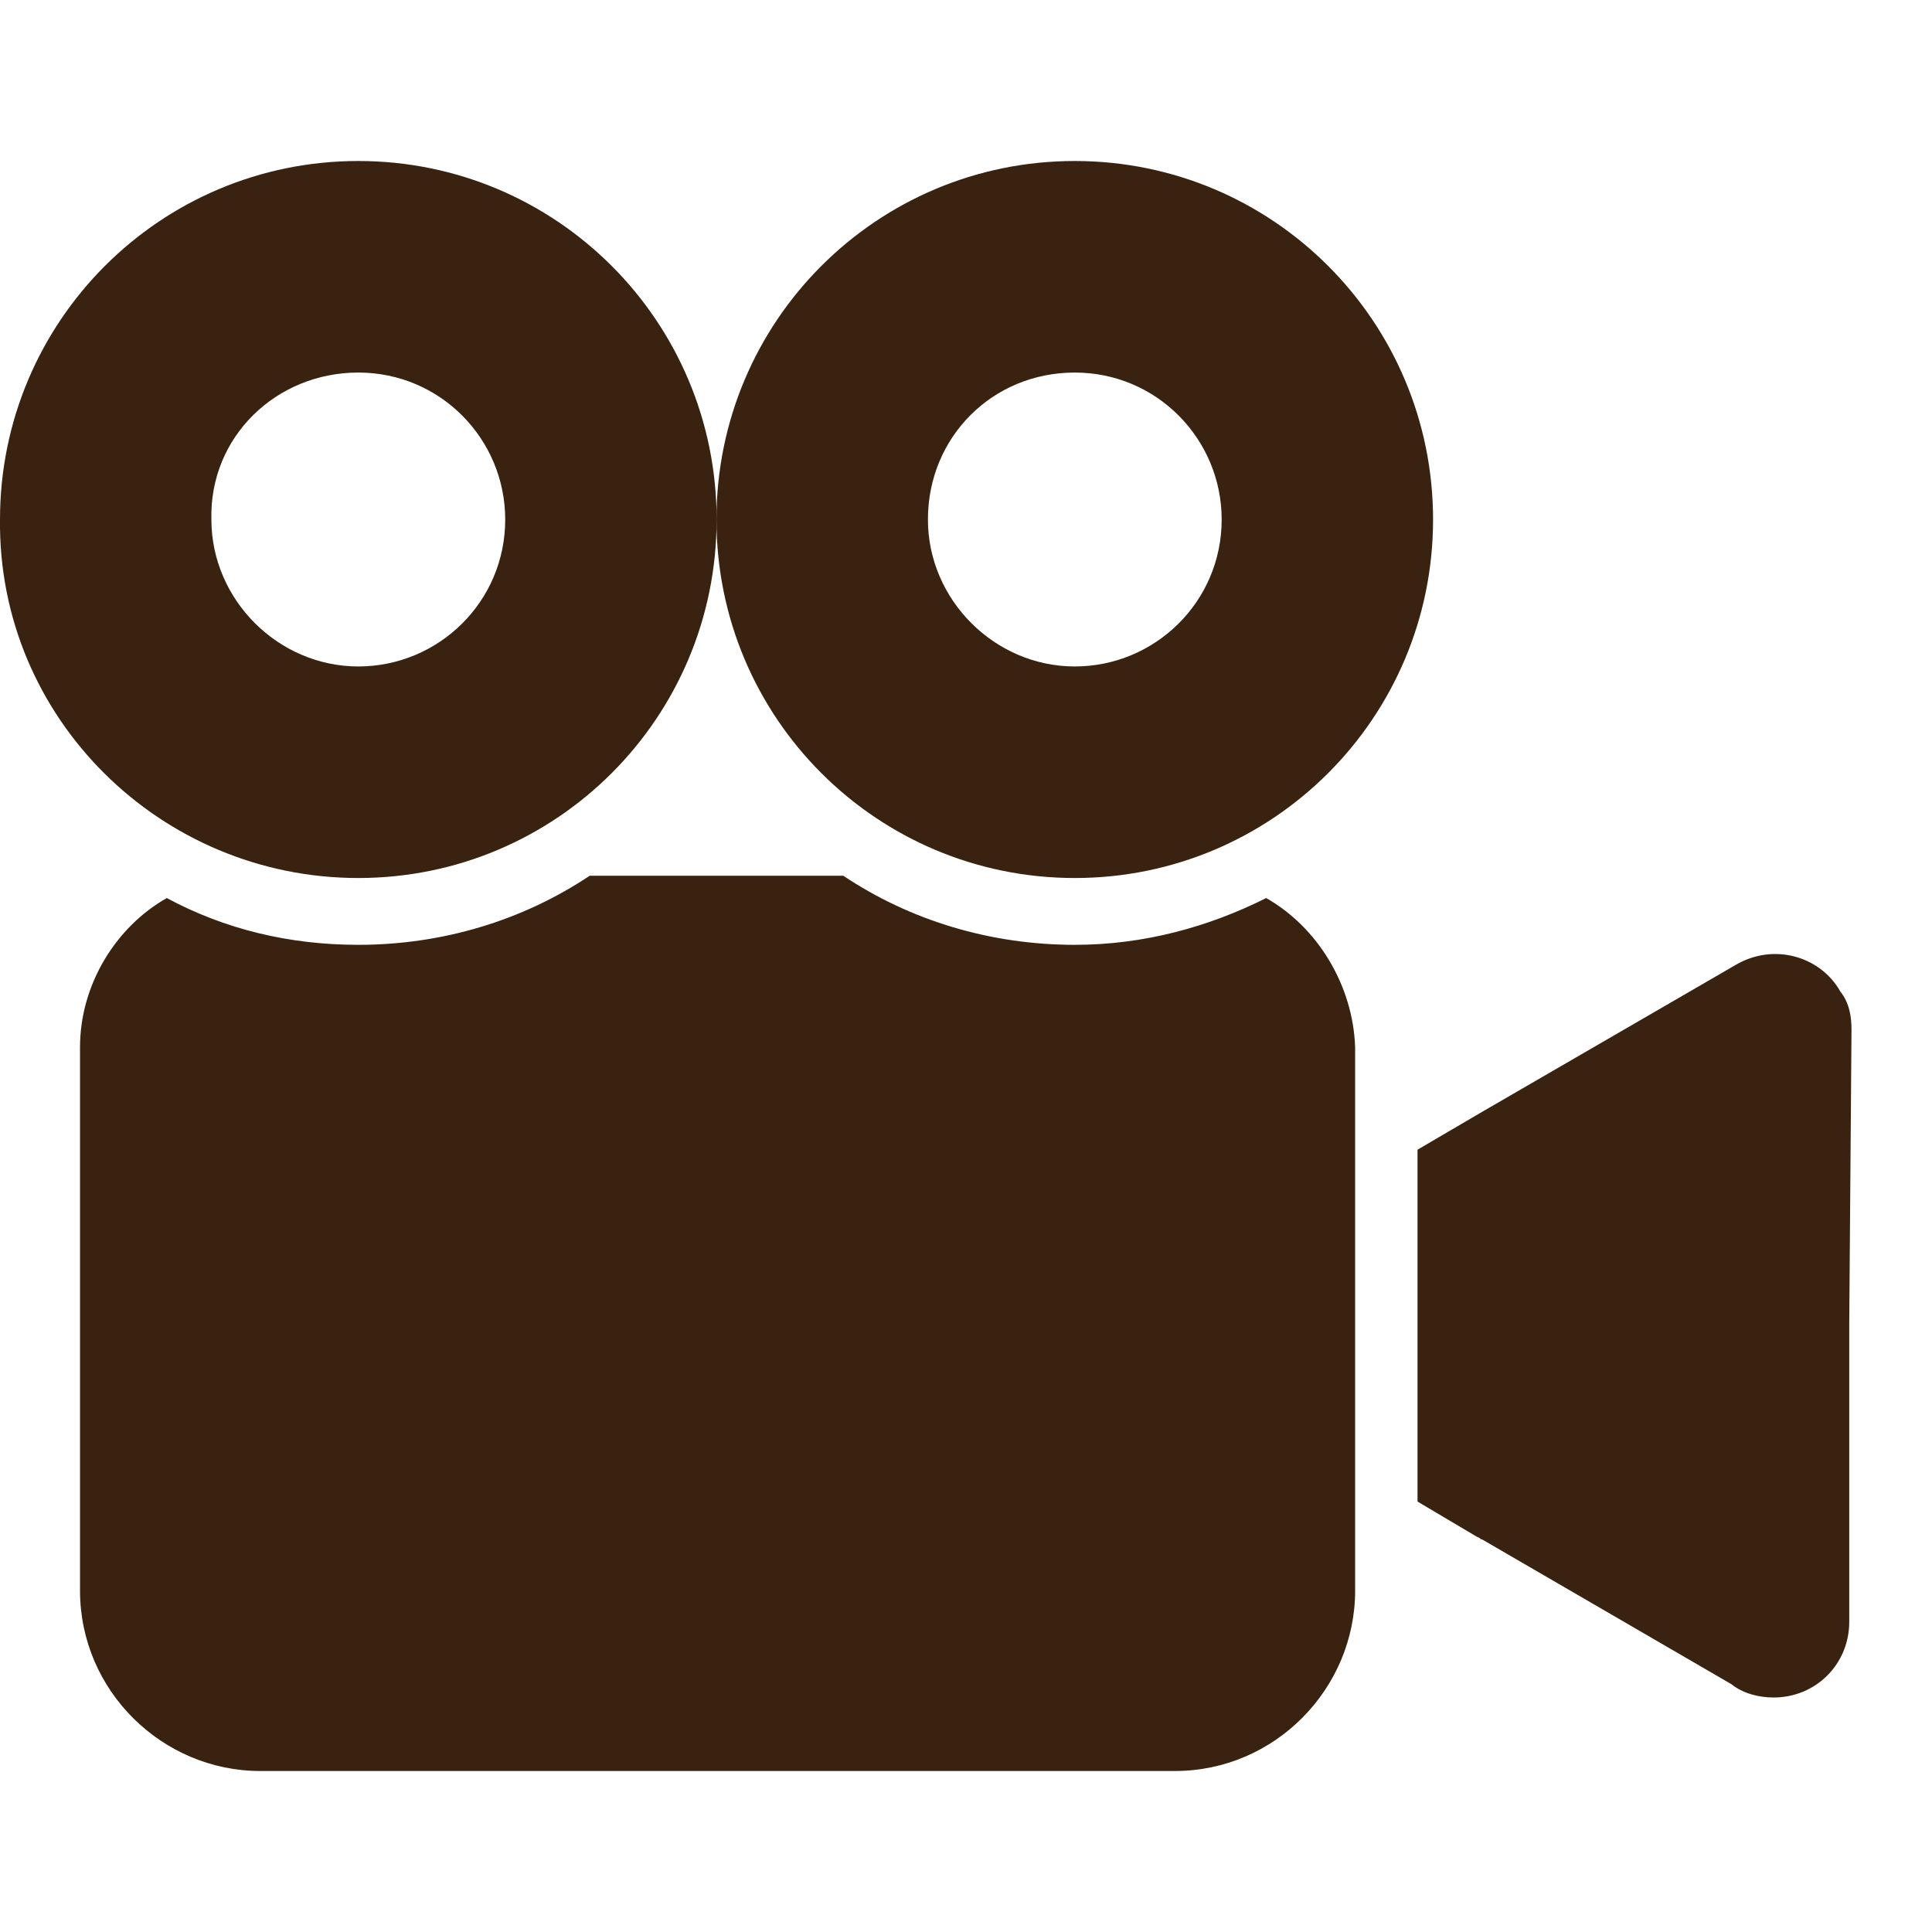
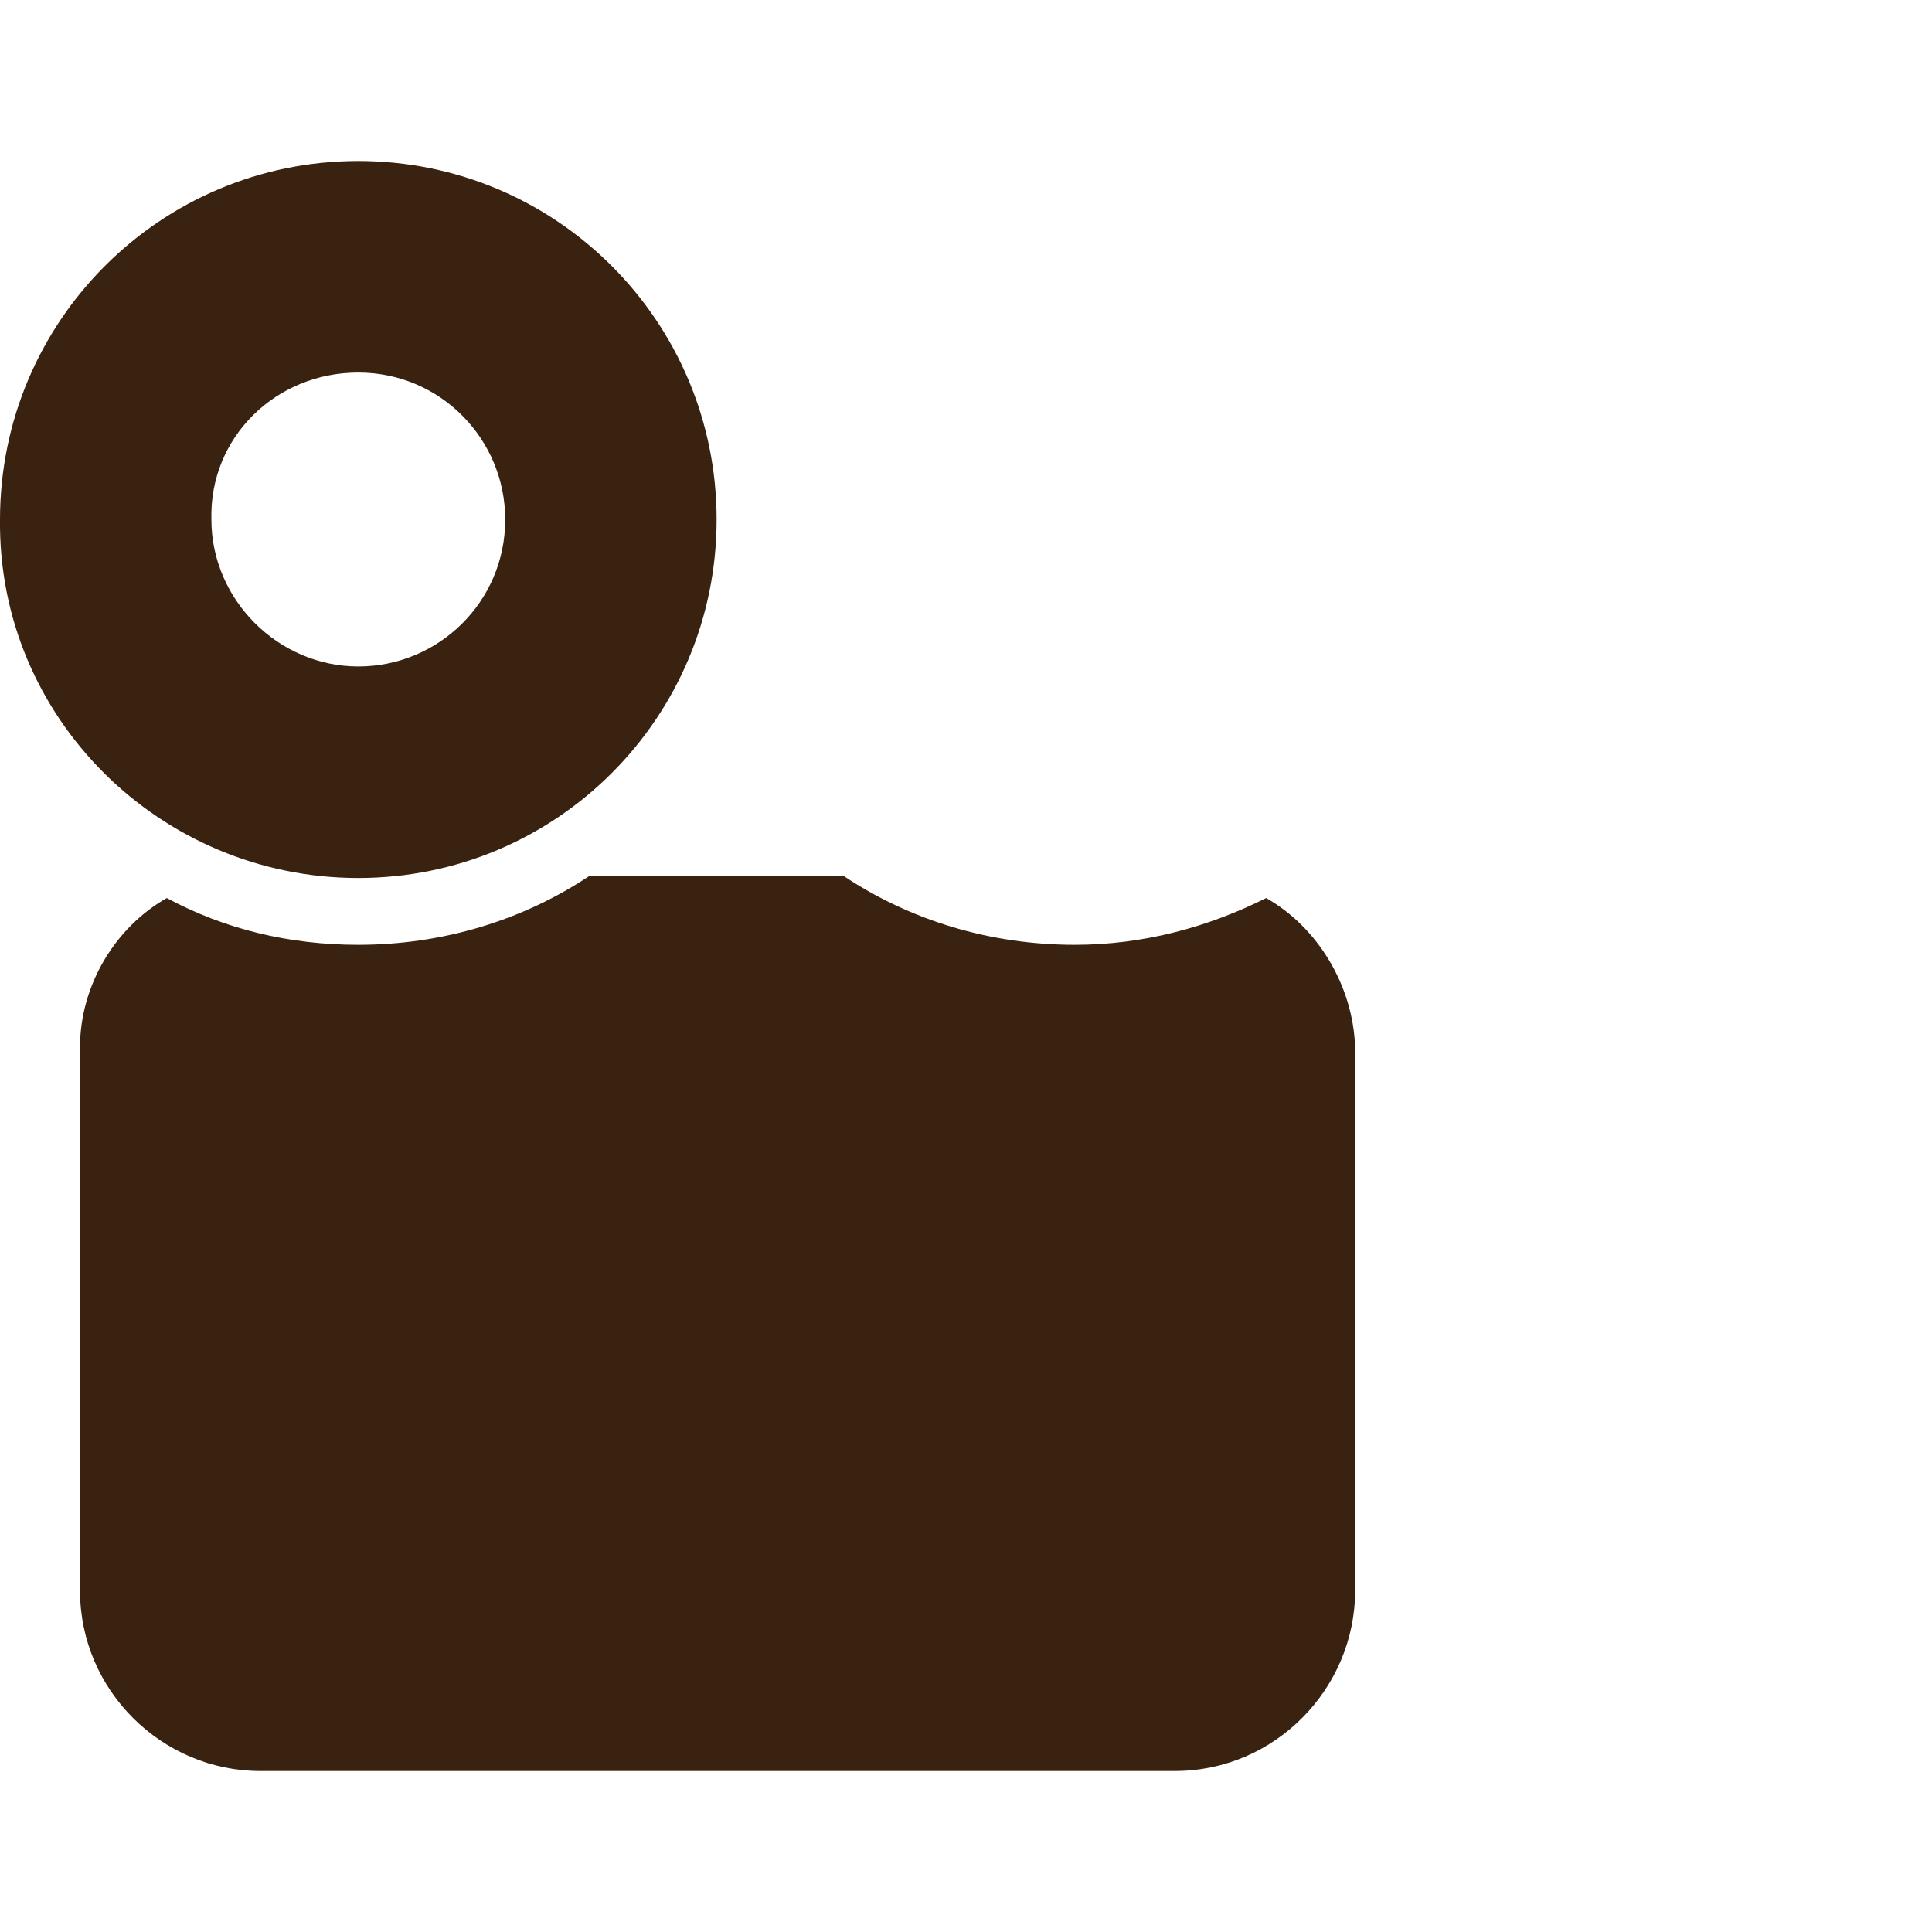
<svg xmlns="http://www.w3.org/2000/svg" width="24" height="24" viewBox="0 0 24 24" fill="none">
-   <path d="M22.862 12.318C22.613 11.876 22.032 11.71 21.562 11.986L18.411 13.812L17.609 14.282V18.653L18.356 19.096C18.383 19.096 18.383 19.123 18.411 19.123L21.507 20.921C21.645 21.032 21.839 21.087 22.032 21.087C22.558 21.087 22.972 20.672 22.972 20.147V16.44L23 12.789C23 12.623 22.972 12.457 22.862 12.318Z" fill="#3A2211" />
  <path d="M4.451 10.907C6.911 10.907 8.902 8.916 8.902 6.454C8.902 3.992 6.911 2 4.451 2C1.991 2 0 3.992 0 6.454C-0.027 8.916 1.991 10.907 4.451 10.907ZM4.451 4.628C5.474 4.628 6.276 5.458 6.276 6.454C6.276 7.477 5.446 8.279 4.451 8.279C3.456 8.279 2.626 7.45 2.626 6.454C2.599 5.43 3.428 4.628 4.451 4.628Z" fill="#3A2211" />
  <path d="M15.729 11.156C15.01 11.516 14.208 11.737 13.351 11.737C12.301 11.737 11.305 11.433 10.476 10.879H7.325C6.495 11.433 5.5 11.737 4.45 11.737C3.593 11.737 2.791 11.543 2.072 11.156C1.436 11.516 0.994 12.235 0.994 13.009V19.759C0.994 21.004 2.017 22 3.233 22H14.595C15.839 22 16.834 20.976 16.834 19.759V13.009C16.807 12.235 16.364 11.516 15.729 11.156Z" fill="#3A2211" />
-   <path d="M13.351 10.907C15.811 10.907 17.802 8.916 17.802 6.454C17.802 3.992 15.811 2 13.351 2C10.891 2 8.9 3.992 8.9 6.454C8.9 8.916 10.891 10.907 13.351 10.907ZM13.351 4.628C14.374 4.628 15.176 5.458 15.176 6.454C15.176 7.477 14.346 8.279 13.351 8.279C12.356 8.279 11.527 7.45 11.527 6.454C11.527 5.43 12.328 4.628 13.351 4.628Z" fill="#3A2211" />
</svg>